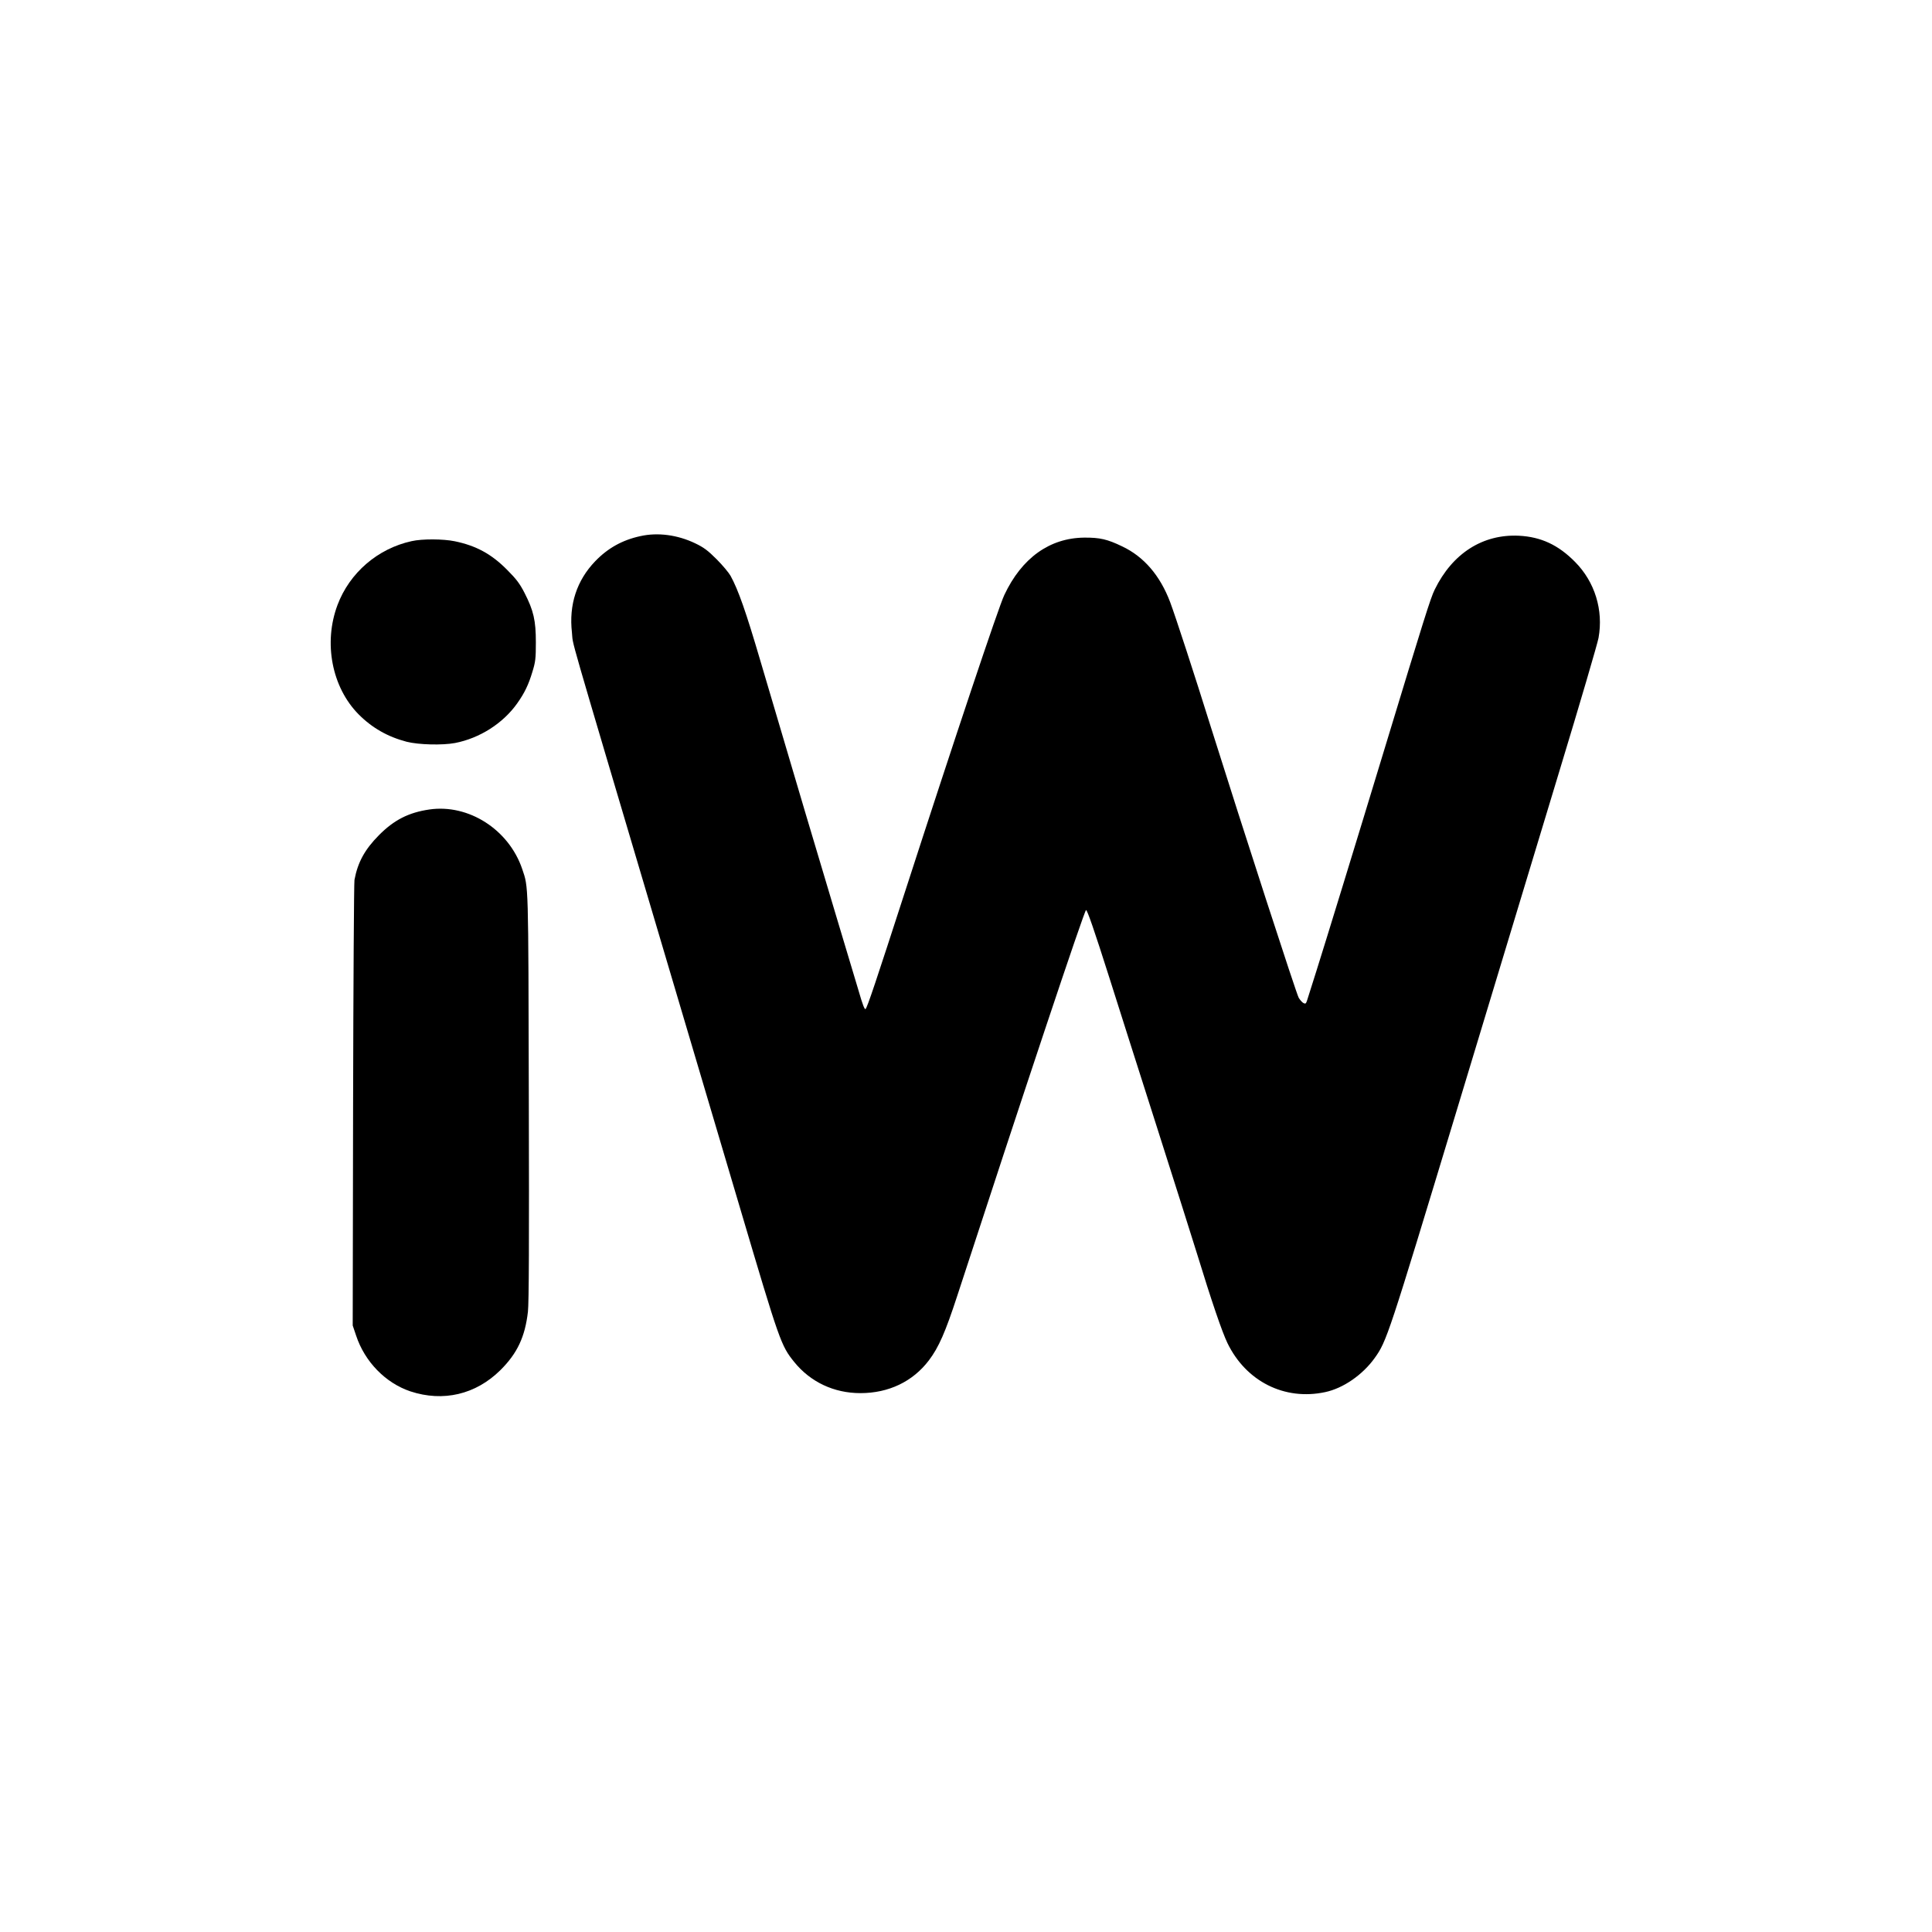
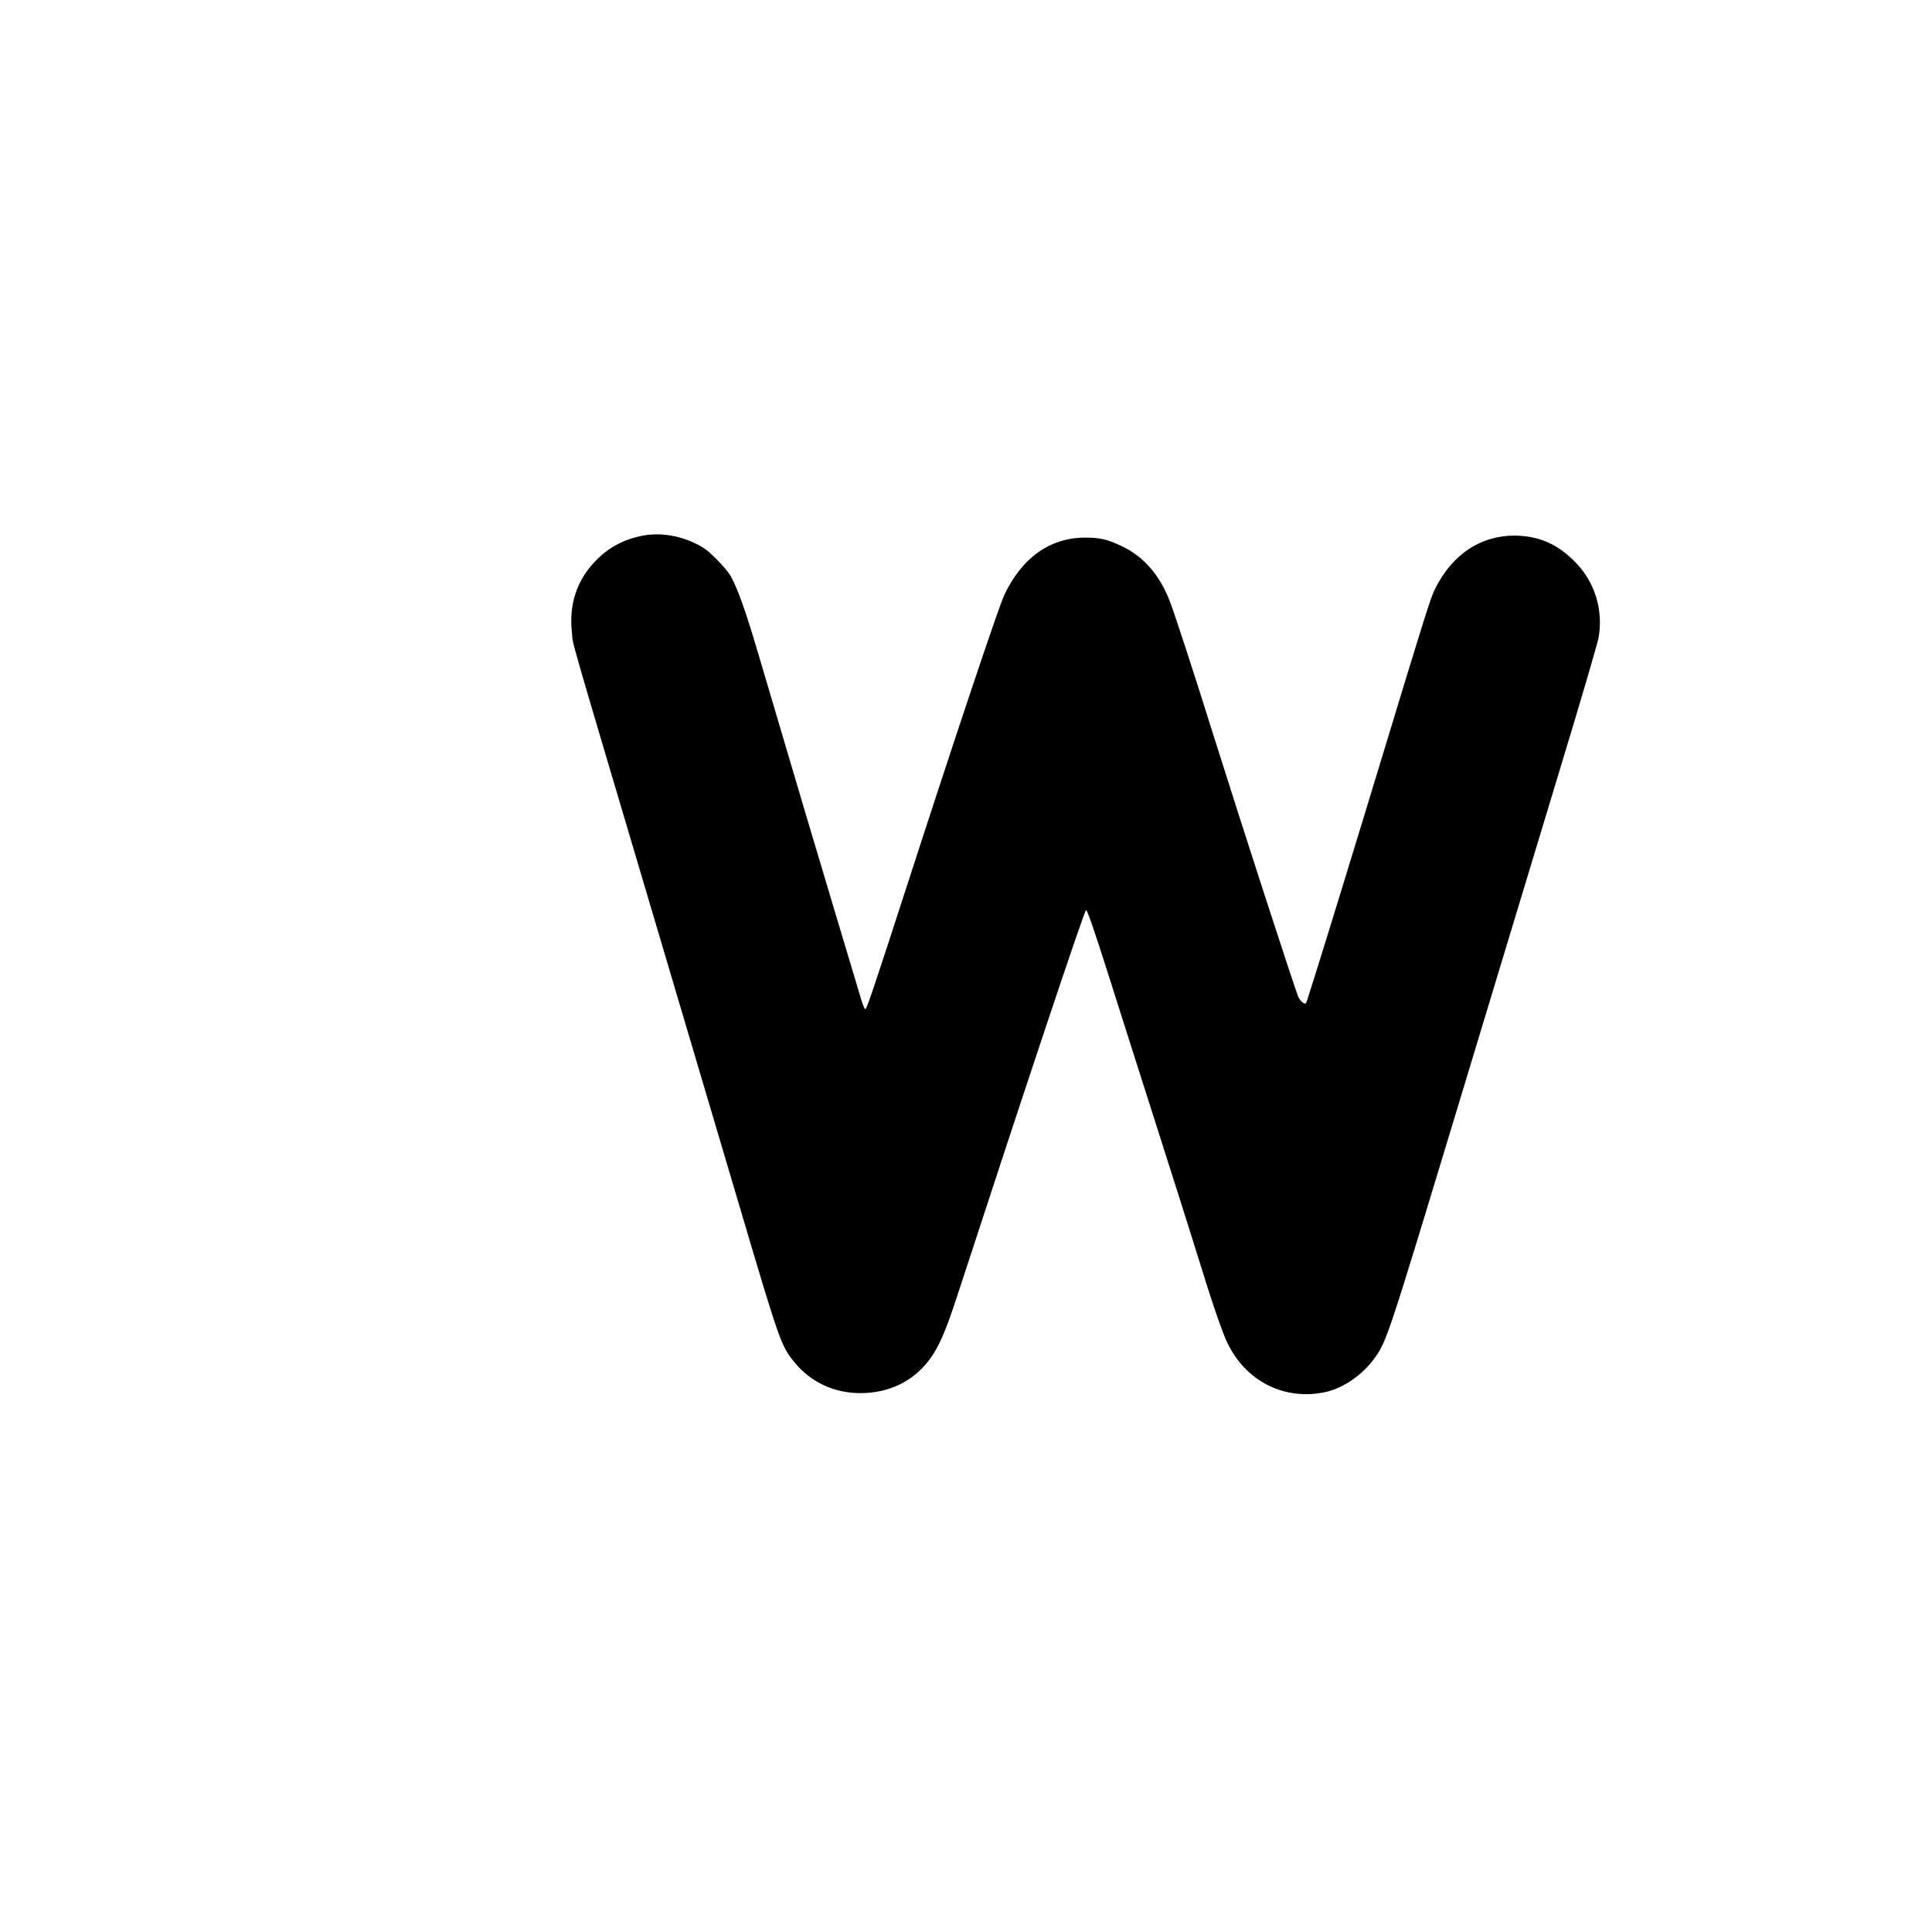
<svg xmlns="http://www.w3.org/2000/svg" version="1.0" width="1537pt" height="1537pt" viewBox="0 0 1537 1537" preserveAspectRatio="xMidYMid meet">
  <g transform="translate(0,1537) scale(0.1,-0.1)" fill="#000000" stroke="none">
    <path d="M5095 11105 c-144 -31 -260 -96 -360 -200 -147 -153 -210 -346 -185 -567 14 -125 -64 148 685 -2378 244 -822 538 -1815 654 -2206 314 -1060 324 -1089 430 -1220 129 -159 316 -247 526 -247 225 0 417 92 545 261 78 103 131 224 225 512 518 1588 1012 3070 1025 3070 10 0 65 -159 186 -540 63 -201 232 -729 374 -1175 142 -445 286 -900 320 -1010 118 -385 202 -631 245 -720 148 -305 454 -459 777 -390 143 30 298 137 394 271 96 134 108 171 654 1974 287 949 655 2164 817 2700 163 536 302 1011 310 1055 40 221 -29 446 -187 605 -133 135 -271 199 -446 208 -288 14 -529 -140 -670 -428 -33 -66 -86 -236 -394 -1250 -245 -807 -471 -1542 -546 -1780 -36 -113 -70 -220 -75 -237 -9 -28 -13 -31 -29 -23 -10 5 -27 24 -38 42 -18 29 -443 1340 -694 2138 -139 445 -286 895 -329 1010 -80 211 -208 361 -381 443 -118 57 -178 71 -303 70 -274 -3 -496 -161 -635 -456 -45 -93 -402 -1162 -784 -2342 -237 -732 -306 -939 -320 -952 -7 -8 -24 35 -56 147 -15 52 -98 327 -183 610 -135 449 -302 1011 -597 2010 -116 395 -177 568 -238 679 -14 25 -64 85 -111 132 -70 70 -102 94 -171 127 -140 67 -297 88 -435 57z" />
-     <path d="M3275 11065 c-270 -59 -494 -252 -590 -508 -113 -301 -45 -654 167 -869 107 -108 231 -179 383 -219 95 -24 283 -29 385 -10 196 38 382 156 495 316 58 82 90 148 121 252 24 78 27 105 27 233 0 174 -18 252 -90 393 -38 74 -65 110 -138 183 -125 127 -248 193 -417 228 -92 19 -259 20 -343 1z" />
-     <path d="M3415 8930 c-164 -24 -280 -83 -400 -204 -113 -114 -169 -216 -195 -356 -4 -25 -9 -832 -11 -1795 l-3 -1750 27 -80 c69 -209 235 -378 432 -444 261 -86 520 -25 716 169 134 133 196 264 219 465 8 72 10 550 7 1710 -4 1725 -2 1661 -52 1810 -106 315 -427 521 -740 475z" />
  </g>
</svg>